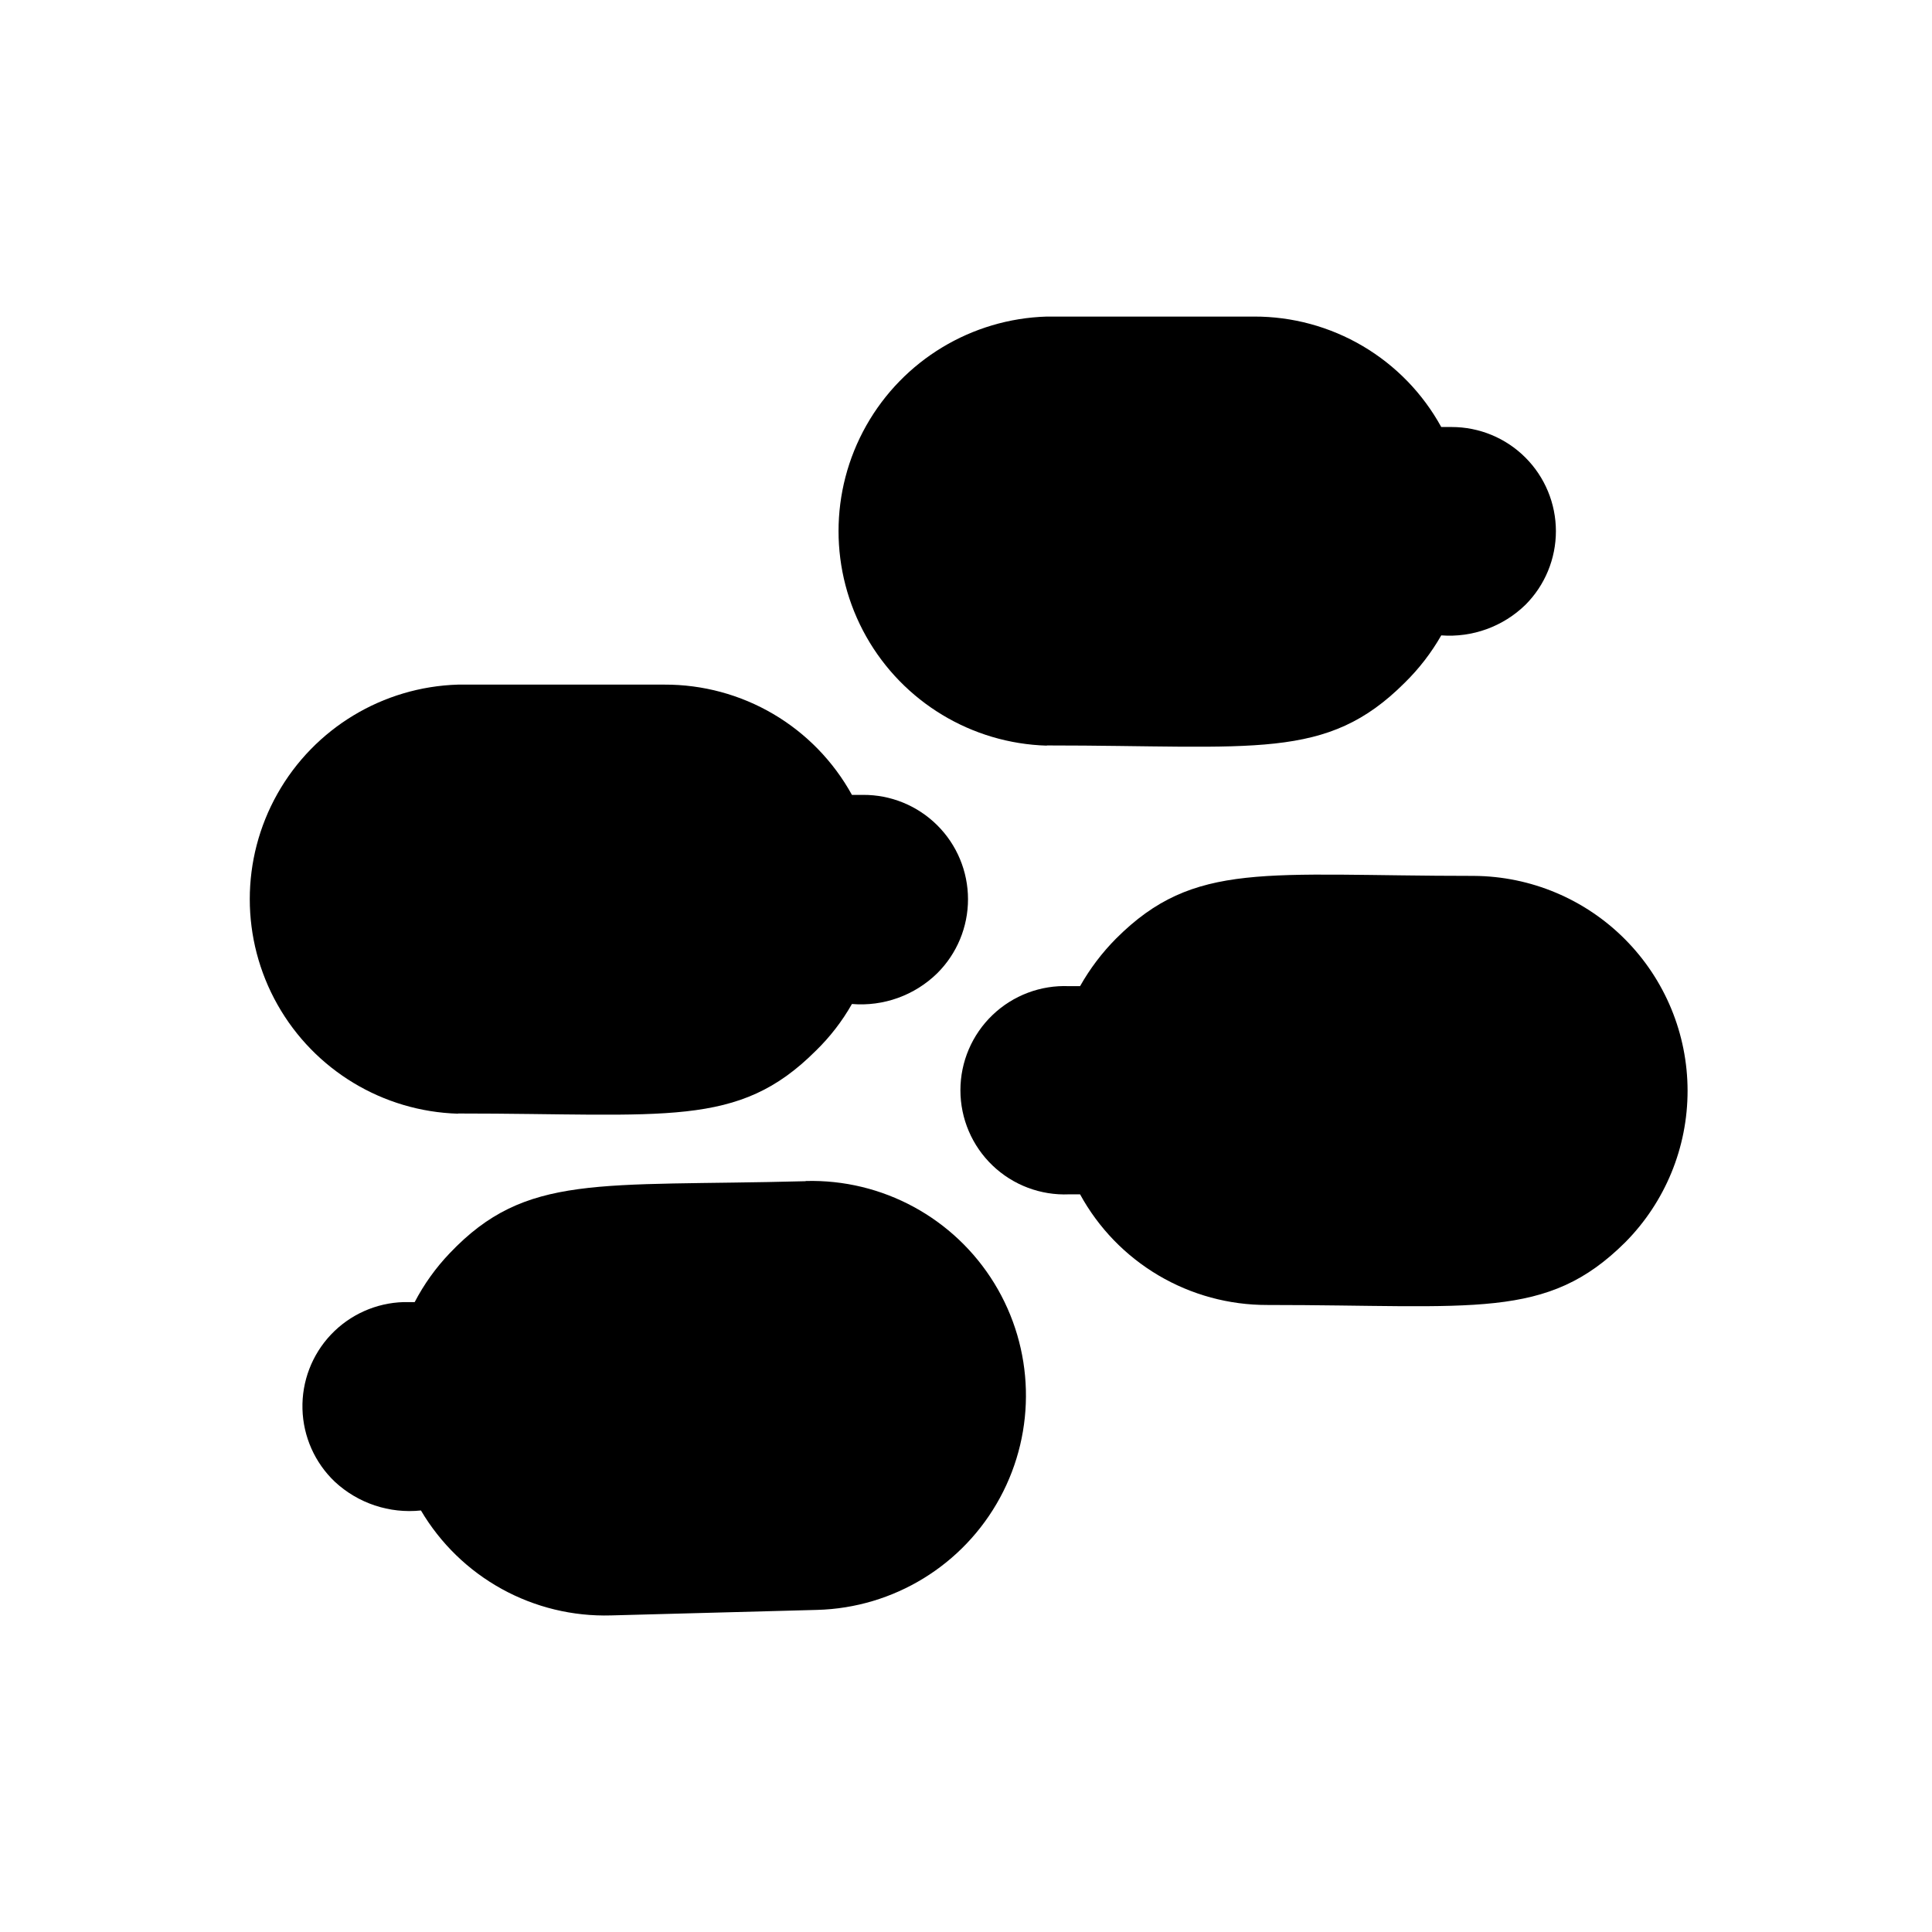
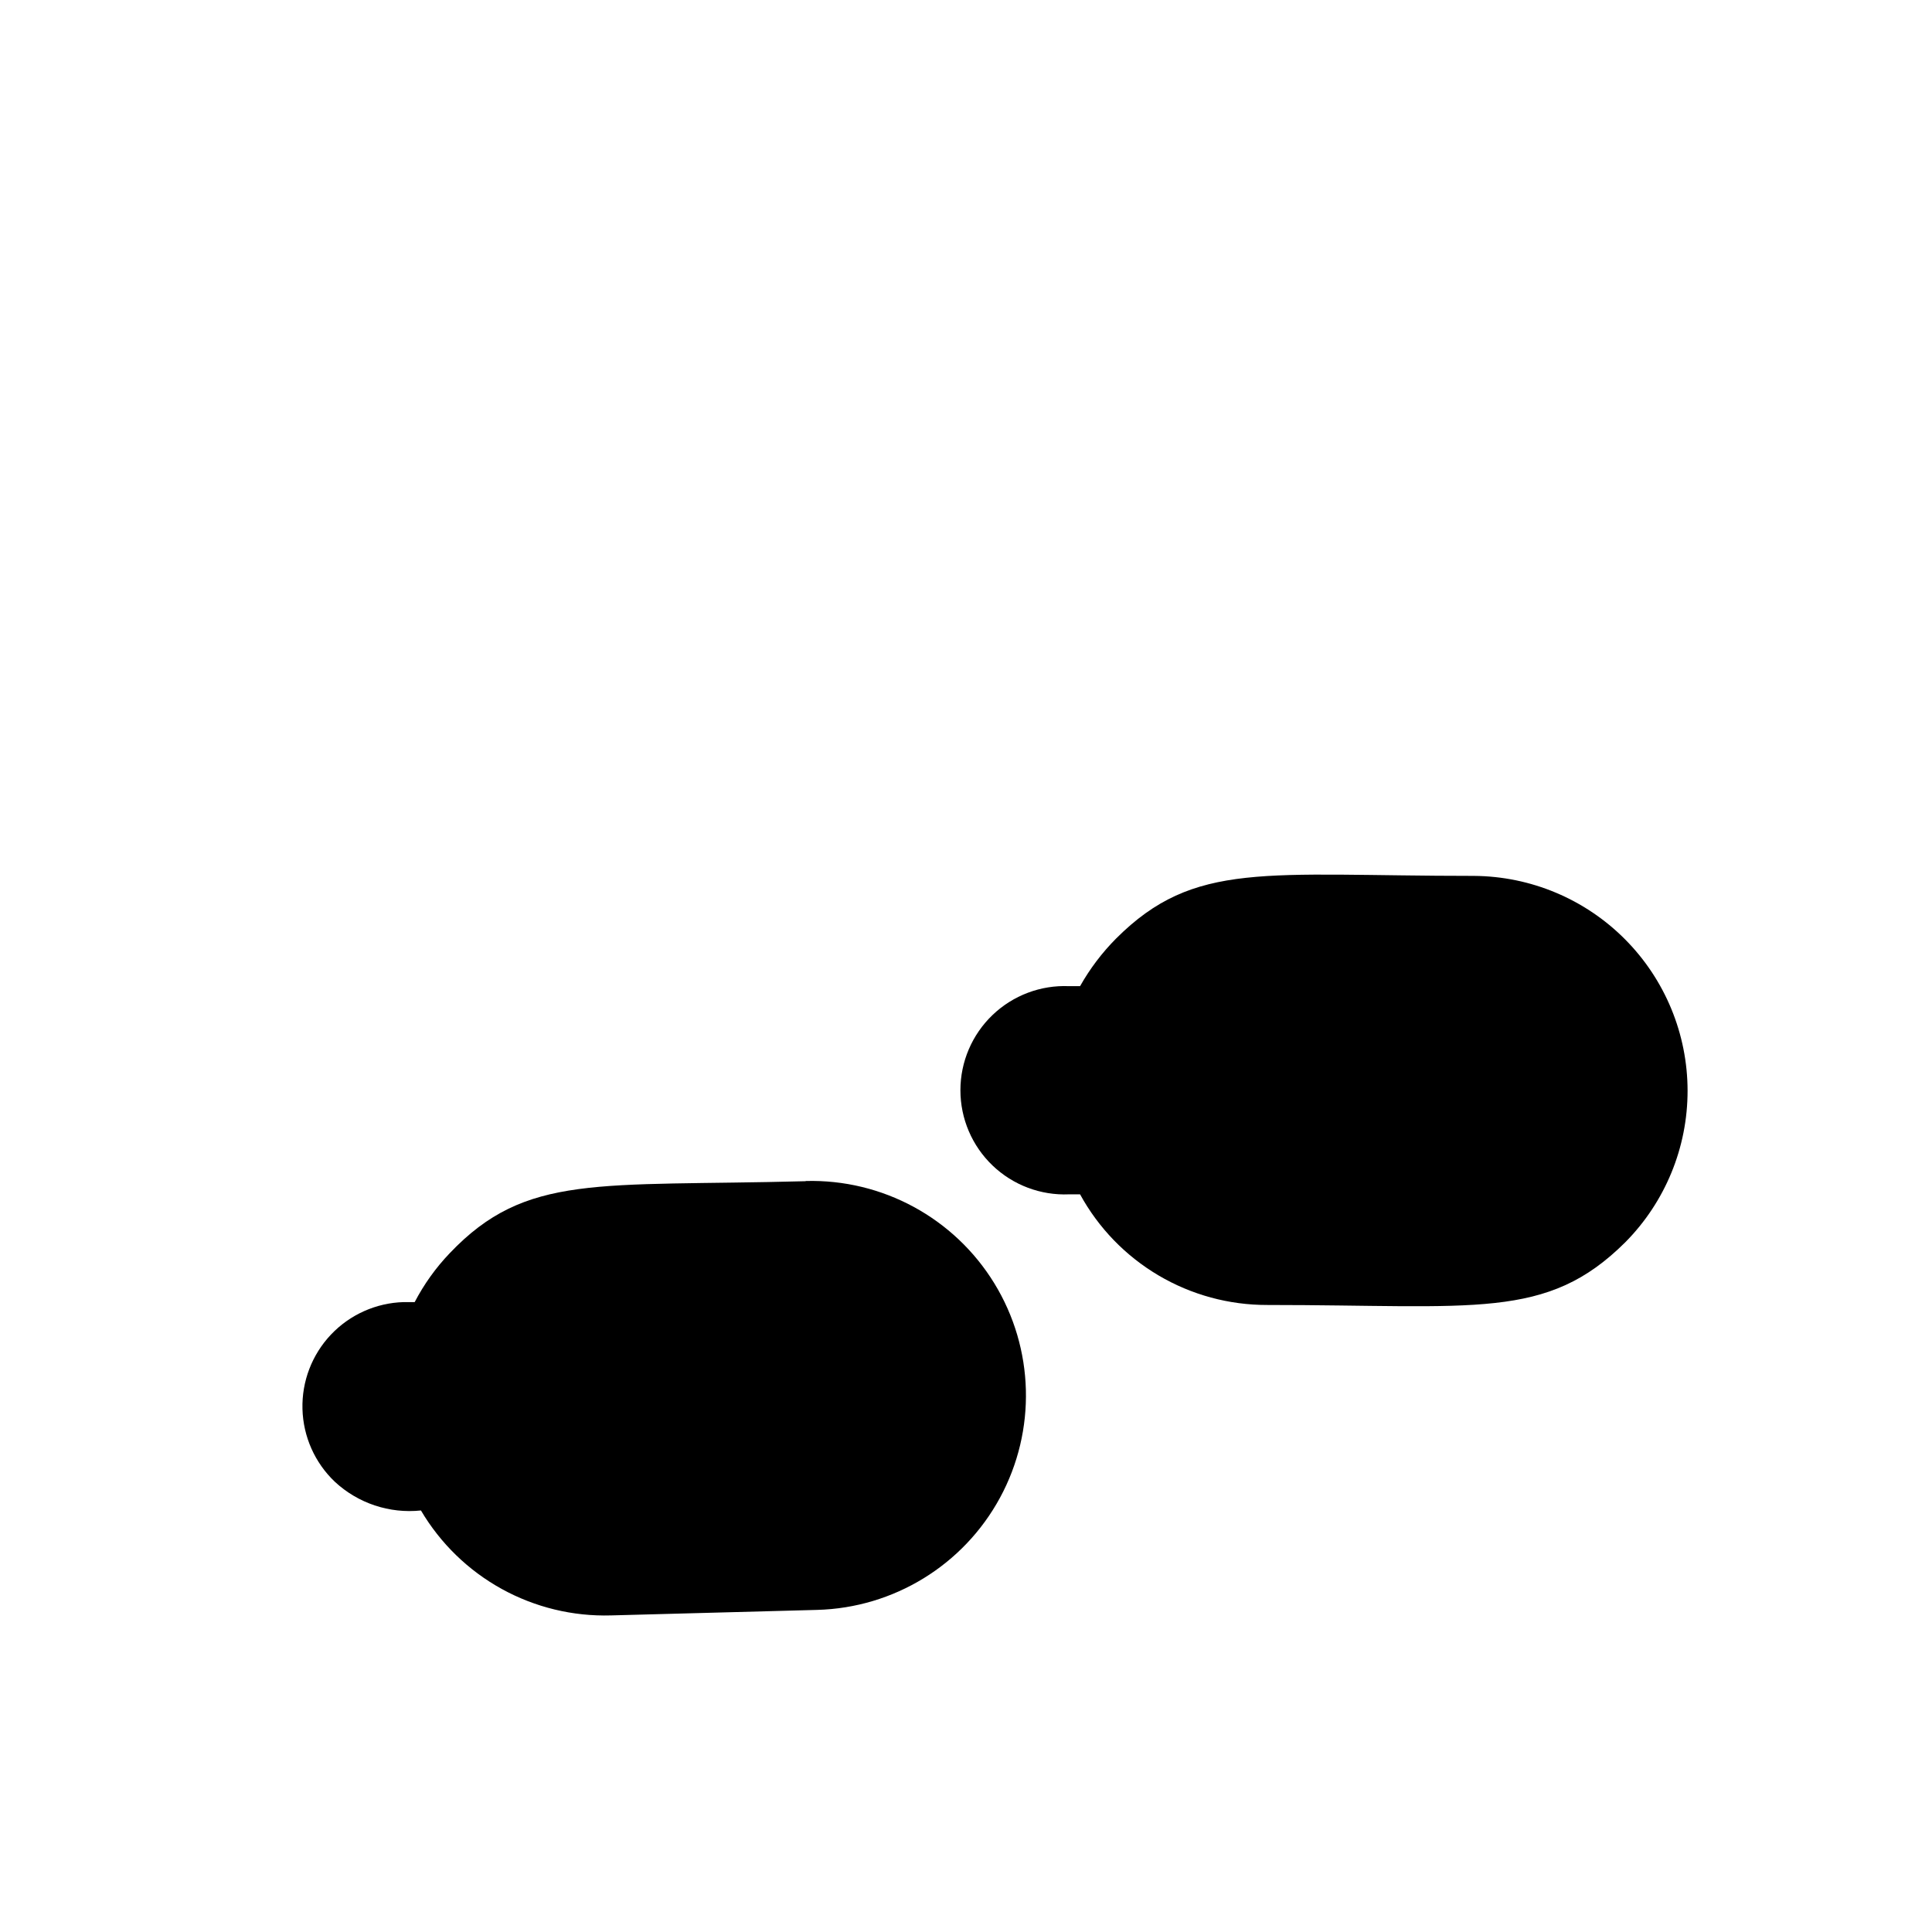
<svg xmlns="http://www.w3.org/2000/svg" fill="#000000" width="800px" height="800px" version="1.1" viewBox="144 144 512 512">
  <g>
-     <path d="m421.41 341.55c55.418 0 74.059 4.18 94.867-16.625 3.789-3.715 7.043-7.934 9.672-12.543 8.262 0.621 16.391-2.332 22.32-8.113 5.168-5.18 8.066-12.203 8.062-19.52-0.008-7.32-2.918-14.336-8.098-19.508-5.176-5.172-12.195-8.078-19.512-8.078h-2.773c-4.879-8.887-12.062-16.297-20.793-21.445-8.734-5.152-18.691-7.856-28.832-7.824h-54.914c-19.91 0.59-38.059 11.555-47.848 28.902-9.785 17.348-9.785 38.555 0 55.902 9.789 17.348 27.938 28.312 47.848 28.902z" />
    <path d="m534.62 376.12c-55.418 0-74.059-4.18-94.867 16.625-3.723 3.754-6.926 7.992-9.523 12.598h-2.922c-7.519-0.324-14.844 2.441-20.281 7.648-5.434 5.207-8.508 12.406-8.508 19.934s3.074 14.727 8.508 19.934c5.438 5.211 12.762 7.973 20.281 7.652h2.922c4.867 8.898 12.047 16.32 20.781 21.48 8.734 5.16 18.699 7.867 28.844 7.84 55.168 0 74.008 4.133 94.867-16.625 10.586-10.684 16.516-25.117 16.504-40.156-0.012-15.039-5.973-29.461-16.574-40.125-10.605-10.664-24.992-16.707-40.031-16.805z" />
-     <path d="m265.38 439.09c55.418 0 74.16 4.031 94.816-16.625h0.004c3.758-3.656 6.984-7.832 9.57-12.395 8.367 0.699 16.629-2.281 22.621-8.16 5.219-5.195 8.148-12.258 8.141-19.621-0.004-7.363-2.945-14.422-8.172-19.609s-12.305-8.078-19.668-8.027h-2.922c-4.894-8.883-12.09-16.281-20.828-21.426-8.742-5.141-18.707-7.832-28.848-7.797h-54.715c-19.906 0.594-38.059 11.559-47.844 28.906-9.789 17.348-9.789 38.551 0 55.898 9.785 17.348 27.938 28.312 47.844 28.906z" />
-     <path d="m357.53 457.03c-55.168 1.461-74.109-2.215-94.363 19.094-3.684 3.856-6.805 8.215-9.27 12.945h-2.922c-7.312 0.207-14.242 3.309-19.27 8.617-5.027 5.312-7.742 12.398-7.547 19.711 0.191 7.309 3.277 14.246 8.578 19.285 6.152 5.711 14.473 8.484 22.82 7.606 5.144 8.719 12.531 15.898 21.391 20.789 8.863 4.891 18.875 7.316 28.992 7.023l54.613-1.461c20.305-0.543 38.777-11.871 48.461-29.727 9.684-17.852 9.105-39.516-1.512-56.828-10.621-17.312-29.668-27.648-49.973-27.105z" />
+     <path d="m357.53 457.03c-55.168 1.461-74.109-2.215-94.363 19.094-3.684 3.856-6.805 8.215-9.27 12.945h-2.922c-7.312 0.207-14.242 3.309-19.27 8.617-5.027 5.312-7.742 12.398-7.547 19.711 0.191 7.309 3.277 14.246 8.578 19.285 6.152 5.711 14.473 8.484 22.82 7.606 5.144 8.719 12.531 15.898 21.391 20.789 8.863 4.891 18.875 7.316 28.992 7.023l54.613-1.461c20.305-0.543 38.777-11.871 48.461-29.727 9.684-17.852 9.105-39.516-1.512-56.828-10.621-17.312-29.668-27.648-49.973-27.105" />
  </g>
</svg>